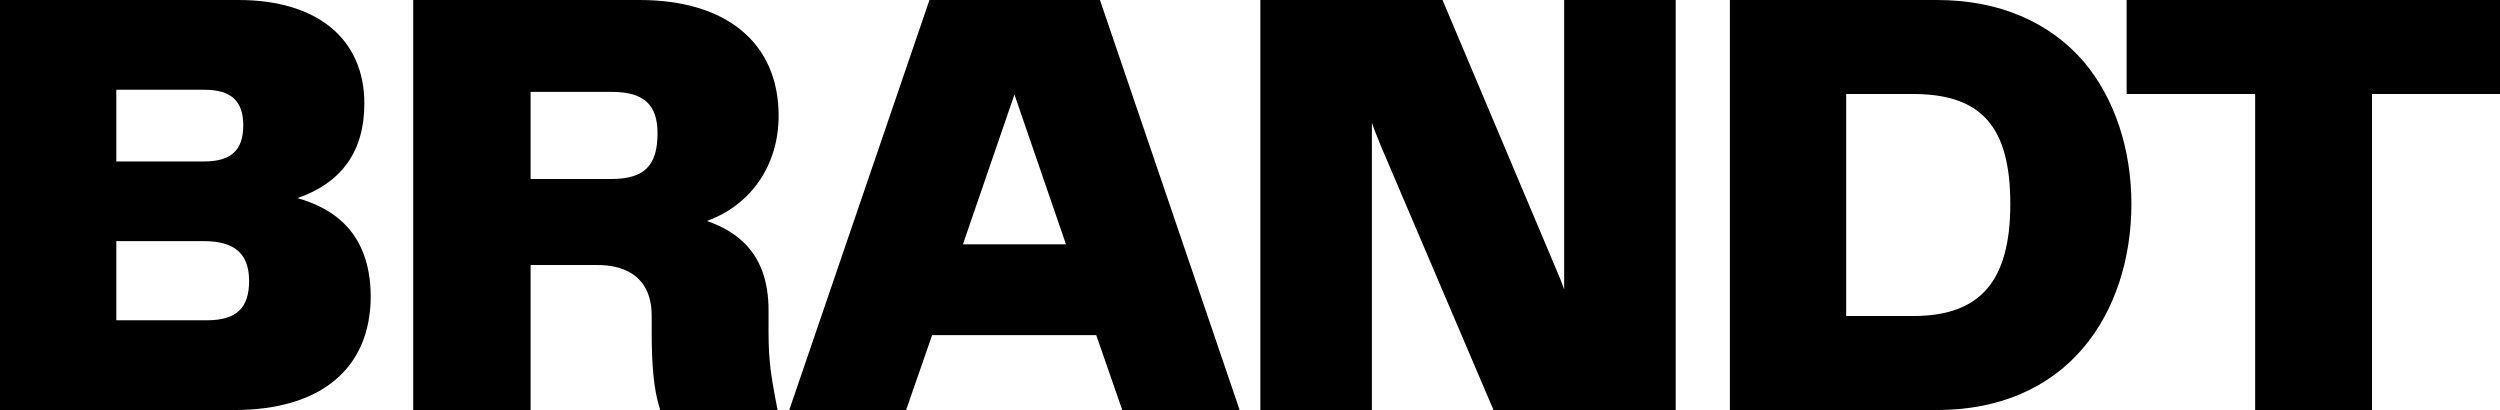
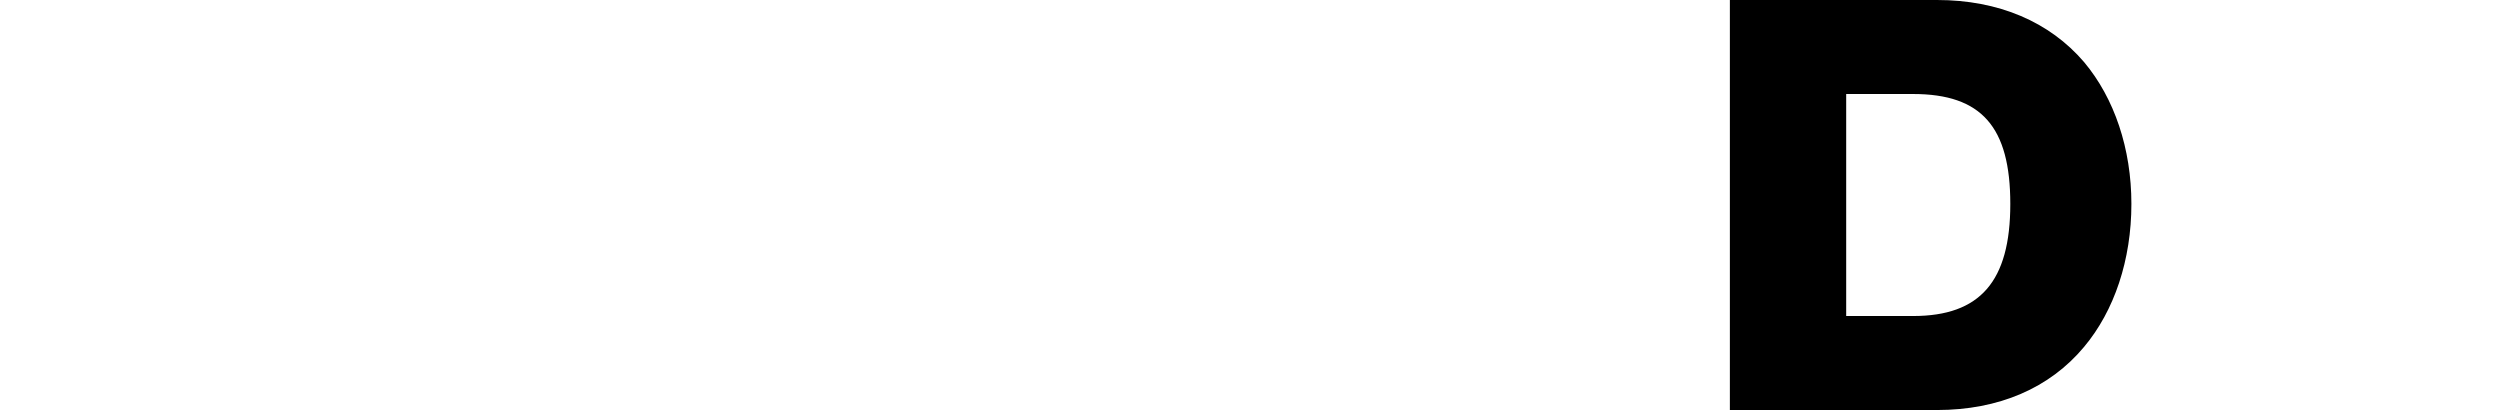
<svg xmlns="http://www.w3.org/2000/svg" version="1.1" id="Layer_1" x="0px" y="0px" viewBox="0 0 470.7 77.2" style="enable-background:new 0 0 470.7 77.2;" xml:space="preserve">
  <g>
-     <path d="M56,37.3c8.4-2.9,12.6-8.9,12.6-17.8C68.6,7.3,59.7,0,44.9,0H0v77.2h44.1c16.3,0,25.7-7.8,25.7-21.5   C69.7,43.7,62.7,39.2,56,37.3z M21.9,45.4h16.5c5.8,0,8.5,2.4,8.5,7.5c0,5.1-2.4,7.4-7.9,7.4H21.9V45.4z M38.4,30.4H21.9V16.9h16.6   c5,0,7.3,2.1,7.3,6.7C45.8,28.3,43.5,30.4,38.4,30.4z" />
-     <path d="M146.6,21.8c0-13.7-9.8-21.8-26.2-21.8H77.8v77.2h22.1V49.9h12.7c3.8,0,10.1,1.3,10.1,9.6v3.1c0,6.2,0.4,10.6,1.4,13.9   l0.2,0.7h22.1l-0.4-2.1c-0.7-3.8-1.3-6.9-1.3-12.5v-4.2c0-10.7-5.9-14.8-11.6-16.8C141.4,38.6,146.6,31.1,146.6,21.8z M99.9,17.3   h15.3c6,0,8.6,2.4,8.6,7.8c0,6.1-2.5,8.6-8.7,8.6H99.9V17.3z" />
-     <path d="M175,0l-26.4,77.2h22l4.9-14.1h30.9l4.9,14.1h22.1L207.1,0H175z M200.7,46h-19.4l9.7-28.2L200.7,46z" />
-     <path d="M294.5,54.5c-0.5-1.4-1-2.7-1.5-3.8L271.6,0h-34.3v77.2h21V23.1c0.5,1.5,1.1,2.9,1.7,4.4l21.2,49.7h34.3V0h-21V54.5z" />
    <path d="M364.7,0h-39v77.2h39c11.6,0,21.2-4.1,27.7-11.9c5.7-6.8,8.9-16.4,8.9-26.9c0-10.4-3.2-19.9-8.9-26.7   C385.9,4.1,376.3,0,364.7,0z M347.6,17.7h12.6c12.9,0,18.3,6.2,18.3,20.7c0,14.6-5.7,21.1-18.3,21.1h-12.6V17.7z" />
-     <polygon points="400.4,0 400.4,17.7 424.6,17.7 424.6,77.2 446.6,77.2 446.6,17.7 470.7,17.7 470.7,0  " />
  </g>
</svg>